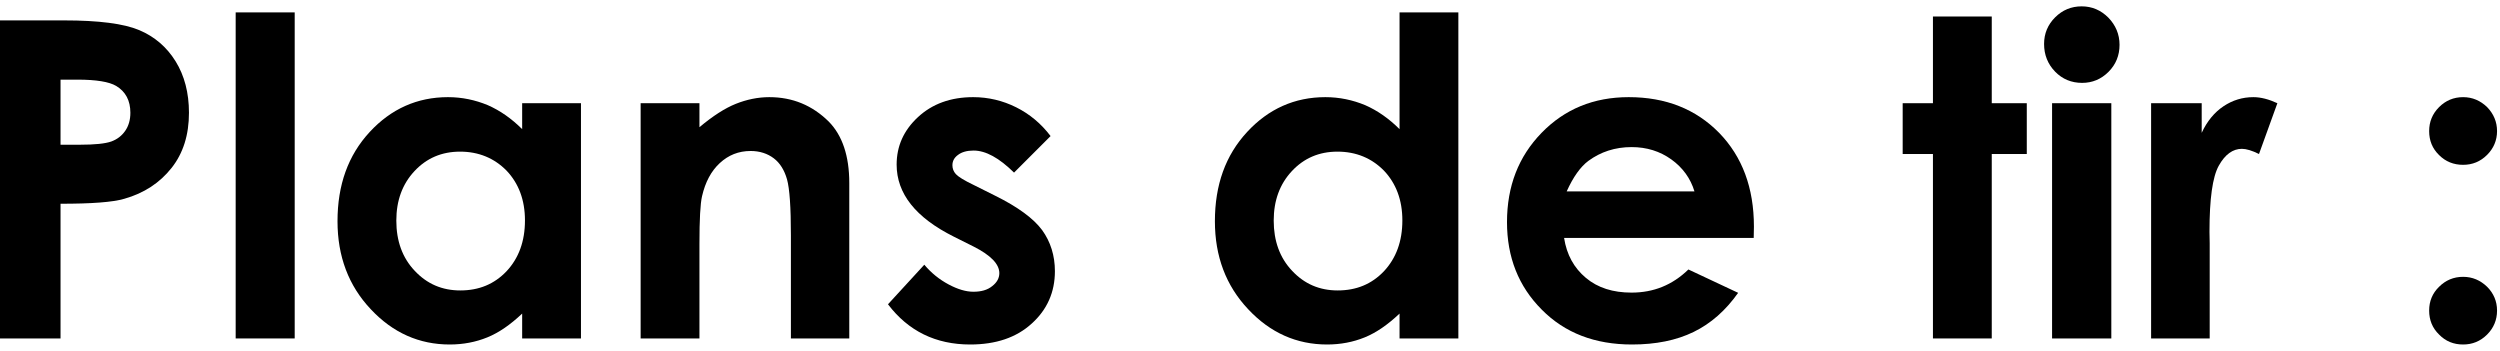
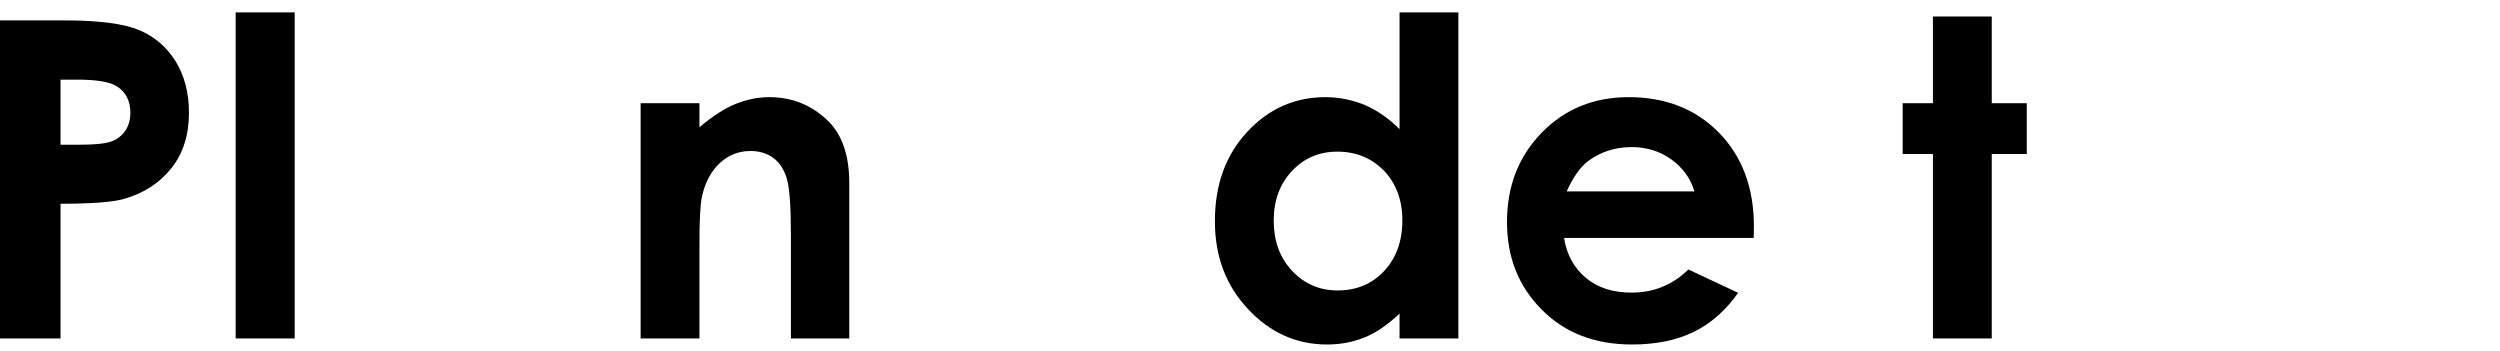
<svg xmlns="http://www.w3.org/2000/svg" width="271" height="38" viewBox="0 0 271 38" fill="none">
  <path d="M0 2.211H6.961C10.711 2.211 13.43 2.562 15.094 3.266C16.758 3.969 18.07 5.094 19.031 6.641C19.992 8.188 20.484 10.062 20.484 12.219C20.484 14.633 19.852 16.625 18.586 18.219C17.32 19.812 15.633 20.938 13.477 21.547C12.211 21.922 9.891 22.086 6.562 22.086V36.688H0V2.211ZM6.562 15.688H8.648C10.289 15.688 11.414 15.57 12.07 15.336C12.703 15.102 13.195 14.727 13.57 14.188C13.945 13.648 14.133 12.992 14.133 12.219C14.133 10.906 13.617 9.922 12.586 9.312C11.836 8.867 10.43 8.633 8.414 8.633H6.562V15.688Z" fill="black" style="fill:black;fill-opacity:1;" />
  <path d="M25.547 1.344H31.945V36.688H25.547V1.344Z" fill="black" style="fill:black;fill-opacity:1;" />
-   <path d="M56.602 11.188H62.977V36.688H56.602V33.992C55.336 35.188 54.094 36.055 52.828 36.57C51.562 37.086 50.203 37.344 48.75 37.344C45.445 37.344 42.586 36.078 40.195 33.523C37.781 30.969 36.586 27.781 36.586 23.984C36.586 20.047 37.734 16.836 40.078 14.305C42.398 11.797 45.234 10.531 48.562 10.531C50.086 10.531 51.516 10.836 52.875 11.398C54.211 11.984 55.453 12.852 56.602 14V11.188ZM49.875 16.438C47.883 16.438 46.242 17.141 44.93 18.547C43.617 19.953 42.961 21.734 42.961 23.914C42.961 26.117 43.617 27.945 44.953 29.352C46.289 30.781 47.93 31.484 49.898 31.484C51.914 31.484 53.578 30.805 54.914 29.398C56.227 27.992 56.906 26.164 56.906 23.891C56.906 21.688 56.227 19.883 54.914 18.5C53.578 17.141 51.891 16.438 49.875 16.438Z" fill="black" style="fill:black;fill-opacity:1;" />
  <path d="M69.445 11.188H75.82V13.789C77.273 12.57 78.586 11.727 79.758 11.258C80.93 10.789 82.148 10.531 83.391 10.531C85.922 10.531 88.055 11.422 89.836 13.18C91.312 14.68 92.062 16.906 92.062 19.836V36.688H85.734V25.508C85.734 22.461 85.594 20.445 85.312 19.438C85.031 18.453 84.562 17.68 83.883 17.164C83.203 16.648 82.359 16.367 81.375 16.367C80.062 16.367 78.961 16.812 78.023 17.68C77.086 18.547 76.453 19.742 76.102 21.266C75.914 22.062 75.82 23.797 75.82 26.445V36.688H69.445V11.188Z" fill="black" style="fill:black;fill-opacity:1;" />
-   <path d="M113.883 14.75L109.922 18.711C108.305 17.117 106.852 16.32 105.539 16.32C104.812 16.32 104.25 16.484 103.852 16.789C103.43 17.094 103.242 17.469 103.242 17.914C103.242 18.266 103.359 18.594 103.617 18.875C103.875 19.156 104.508 19.555 105.539 20.047L107.883 21.219C110.344 22.438 112.031 23.68 112.969 24.945C113.883 26.211 114.352 27.711 114.352 29.398C114.352 31.672 113.508 33.57 111.844 35.07C110.18 36.594 107.953 37.344 105.164 37.344C101.438 37.344 98.461 35.891 96.258 32.984L100.195 28.695C100.945 29.586 101.812 30.289 102.82 30.828C103.828 31.367 104.719 31.625 105.516 31.625C106.359 31.625 107.039 31.438 107.555 31.016C108.07 30.617 108.328 30.148 108.328 29.609C108.328 28.625 107.391 27.664 105.539 26.727L103.383 25.648C99.258 23.586 97.195 20.984 97.195 17.844C97.195 15.828 97.969 14.117 99.516 12.688C101.062 11.258 103.055 10.531 105.492 10.531C107.133 10.531 108.703 10.906 110.156 11.633C111.609 12.359 112.852 13.391 113.883 14.75Z" fill="black" style="fill:black;fill-opacity:1;" />
  <path d="M151.711 1.344H158.086V36.688H151.711V33.992C150.445 35.188 149.203 36.055 147.938 36.57C146.672 37.086 145.312 37.344 143.859 37.344C140.555 37.344 137.695 36.078 135.305 33.523C132.891 30.969 131.695 27.781 131.695 23.984C131.695 20.047 132.844 16.836 135.188 14.305C137.508 11.797 140.344 10.531 143.672 10.531C145.195 10.531 146.625 10.836 147.984 11.398C149.32 11.984 150.562 12.852 151.711 14V1.344ZM144.984 16.438C142.992 16.438 141.352 17.141 140.039 18.547C138.727 19.953 138.07 21.734 138.07 23.914C138.07 26.117 138.727 27.945 140.062 29.352C141.398 30.781 143.039 31.484 145.008 31.484C147.023 31.484 148.688 30.805 150.023 29.398C151.336 27.992 152.016 26.164 152.016 23.891C152.016 21.688 151.336 19.883 150.023 18.5C148.688 17.141 147 16.438 144.984 16.438Z" fill="black" style="fill:black;fill-opacity:1;" />
  <path d="M190.102 25.789H169.547C169.828 27.617 170.625 29.047 171.914 30.125C173.203 31.203 174.844 31.719 176.859 31.719C179.25 31.719 181.289 30.898 183.023 29.211L188.414 31.742C187.055 33.664 185.461 35.07 183.586 35.984C181.711 36.898 179.484 37.344 176.906 37.344C172.898 37.344 169.641 36.102 167.133 33.57C164.602 31.039 163.359 27.875 163.359 24.078C163.359 20.188 164.602 16.977 167.109 14.398C169.617 11.82 172.758 10.531 176.555 10.531C180.562 10.531 183.82 11.82 186.352 14.398C188.859 16.977 190.125 20.352 190.125 24.57L190.102 25.789ZM183.68 20.75C183.258 19.344 182.414 18.172 181.172 17.281C179.93 16.391 178.5 15.945 176.859 15.945C175.078 15.945 173.508 16.461 172.172 17.445C171.328 18.078 170.531 19.18 169.828 20.75H183.68Z" fill="black" style="fill:black;fill-opacity:1;" />
  <path d="M209.531 1.789H215.906V11.188H219.703V16.695H215.906V36.688H209.531V16.695H206.25V11.188H209.531V1.789Z" fill="black" style="fill:black;fill-opacity:1;" />
-   <path d="M225.656 0.688C226.781 0.688 227.742 1.109 228.539 1.906C229.336 2.727 229.758 3.711 229.758 4.859C229.758 6.008 229.359 6.992 228.562 7.789C227.766 8.586 226.805 8.984 225.703 8.984C224.555 8.984 223.57 8.586 222.773 7.766C221.977 6.945 221.578 5.938 221.578 4.766C221.578 3.641 221.977 2.68 222.773 1.883C223.57 1.086 224.531 0.688 225.656 0.688ZM222.445 11.188H228.867V36.688H222.445V11.188Z" fill="black" style="fill:black;fill-opacity:1;" />
-   <path d="M233.18 11.188H238.664V14.398C239.25 13.133 240.047 12.172 241.031 11.516C242.016 10.859 243.094 10.531 244.266 10.531C245.086 10.531 245.953 10.766 246.867 11.188L244.875 16.695C244.125 16.32 243.492 16.133 243.023 16.133C242.039 16.133 241.195 16.742 240.516 17.961C239.836 19.18 239.508 21.57 239.508 25.133L239.531 26.375V36.688H233.18V11.188Z" fill="black" style="fill:black;fill-opacity:1;" />
-   <path d="M267 10.531C268.008 10.531 268.875 10.906 269.602 11.609C270.305 12.336 270.68 13.203 270.68 14.211C270.68 15.219 270.305 16.086 269.602 16.789C268.875 17.516 268.008 17.867 267 17.867C265.969 17.867 265.102 17.516 264.398 16.812C263.672 16.109 263.32 15.242 263.32 14.211C263.32 13.203 263.672 12.336 264.398 11.609C265.102 10.906 265.969 10.531 267 10.531ZM267 30.008C268.008 30.008 268.875 30.383 269.602 31.086C270.305 31.789 270.68 32.656 270.68 33.664C270.68 34.695 270.305 35.562 269.602 36.266C268.875 36.992 268.008 37.344 267 37.344C265.969 37.344 265.102 36.992 264.398 36.266C263.672 35.562 263.32 34.695 263.32 33.664C263.32 32.656 263.672 31.789 264.398 31.086C265.102 30.383 265.969 30.008 267 30.008Z" fill="black" style="fill:black;fill-opacity:1;" />
</svg>